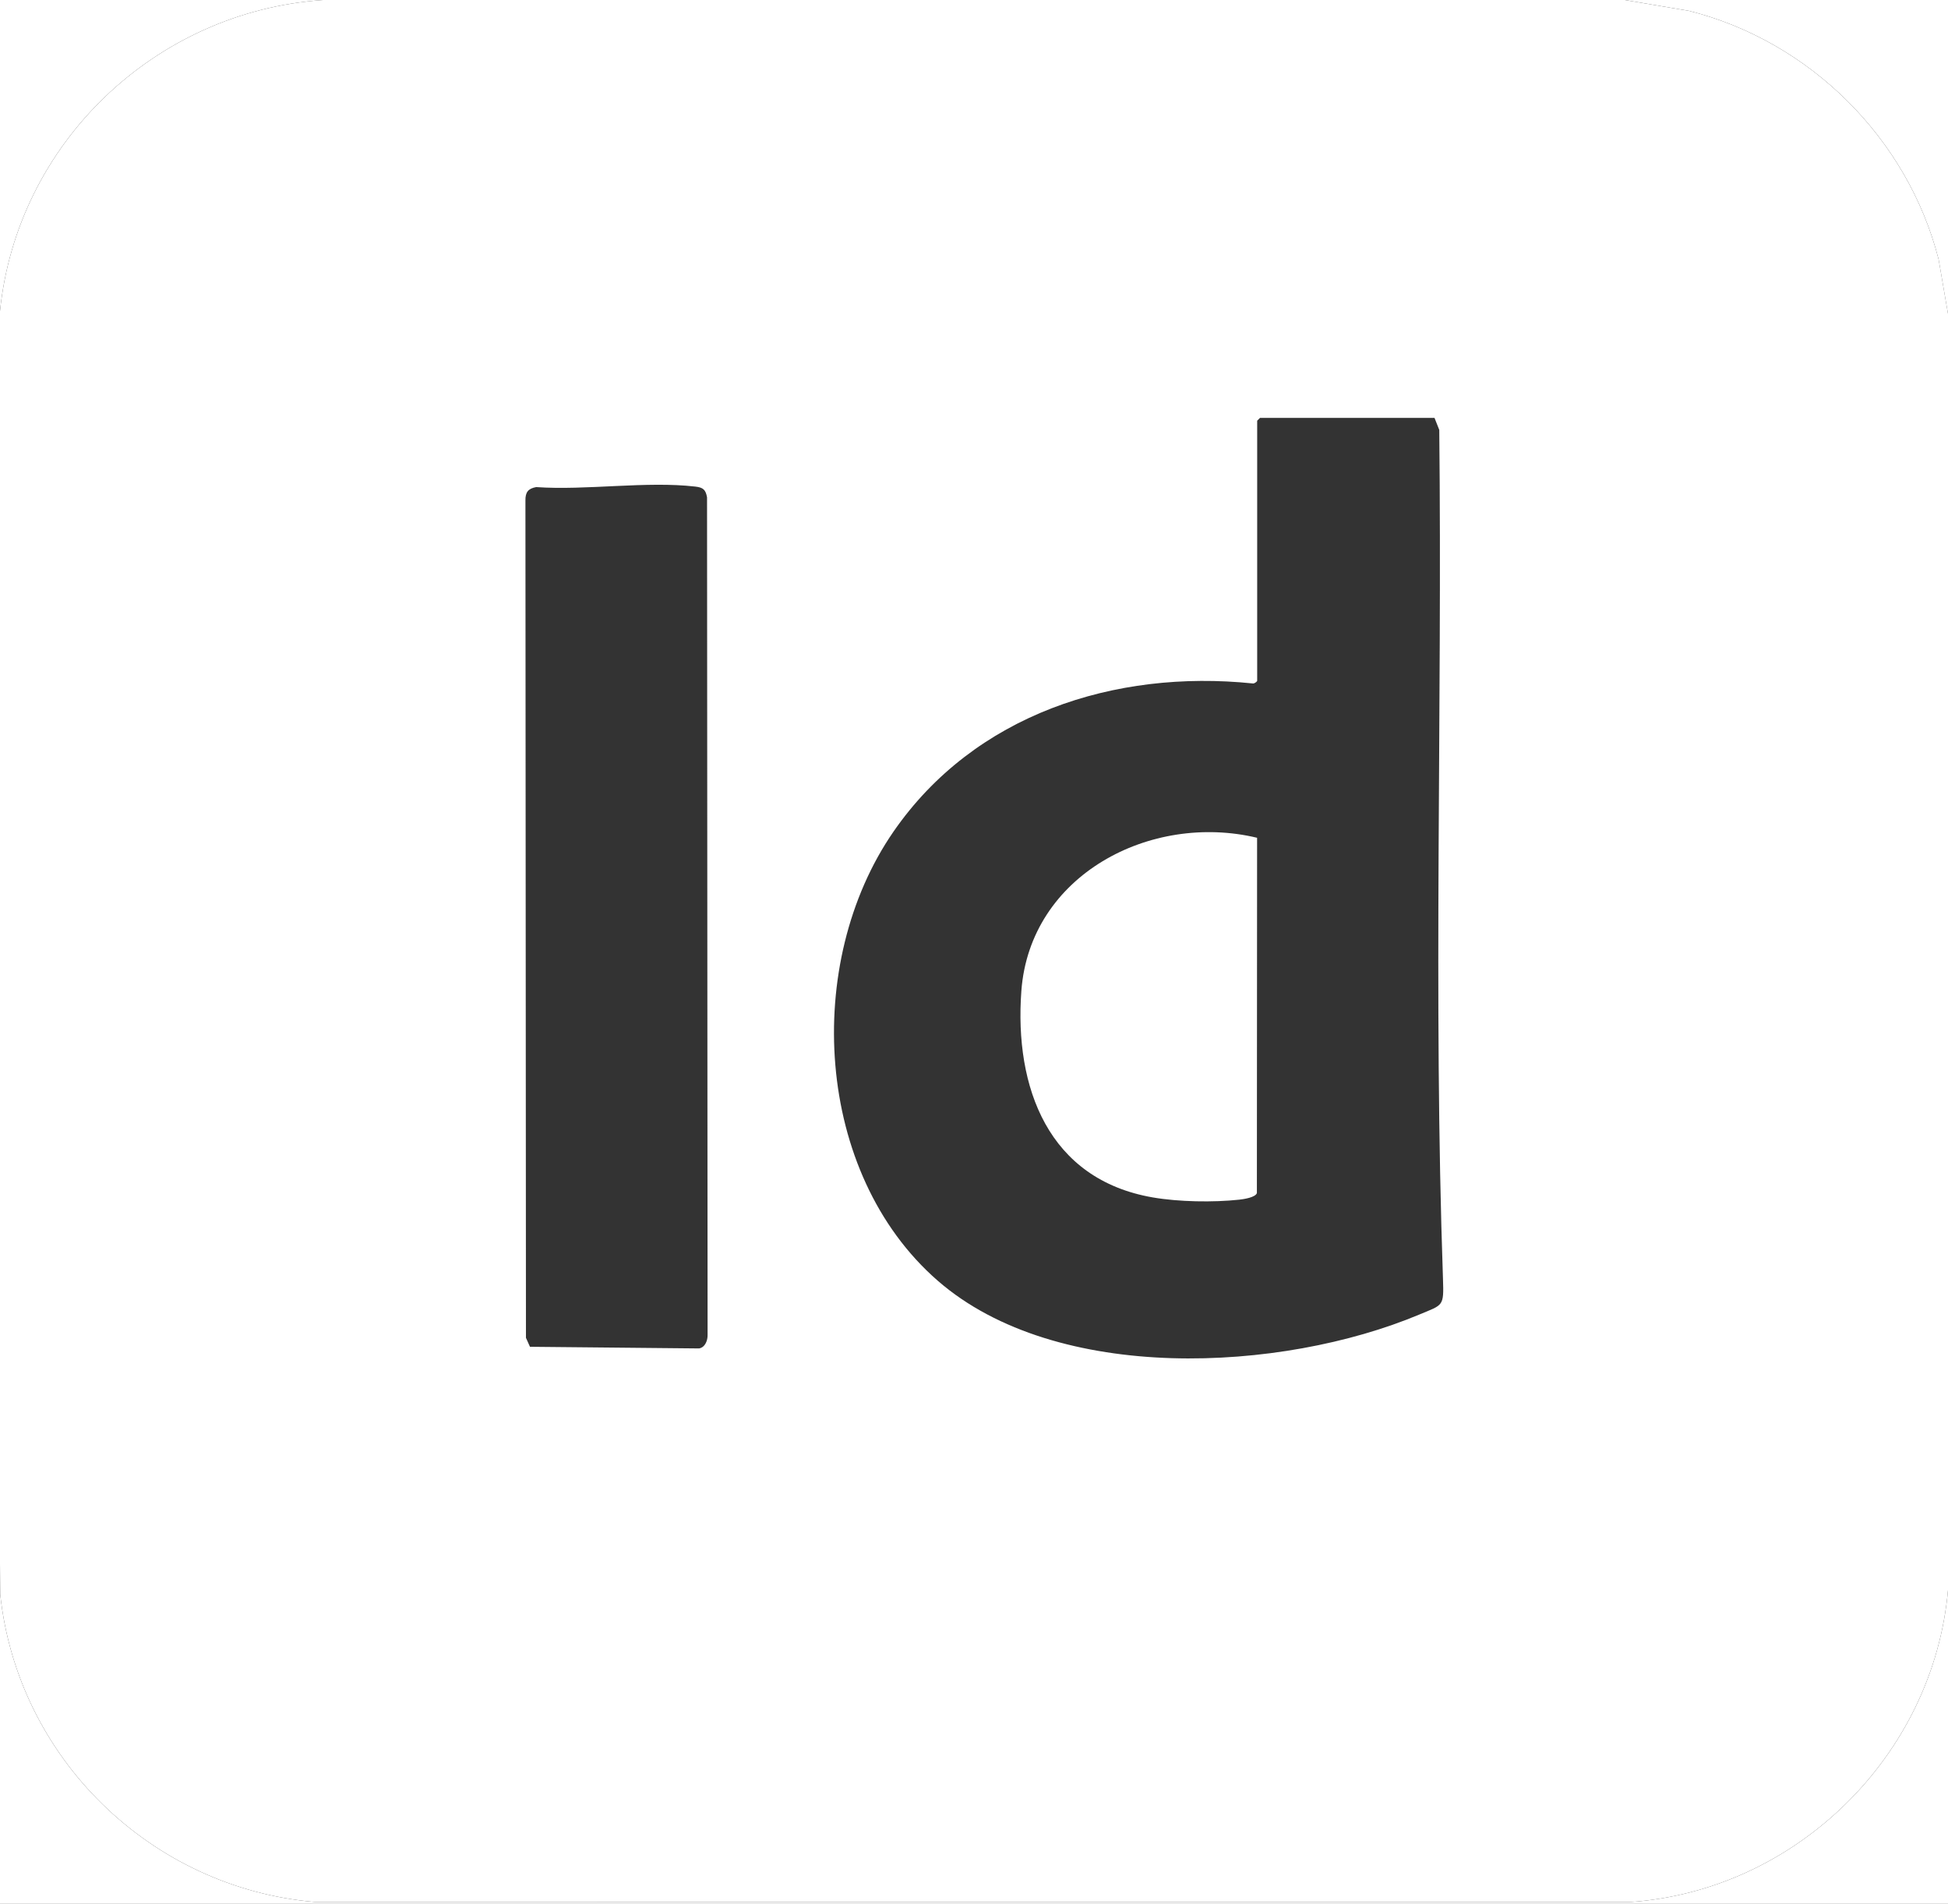
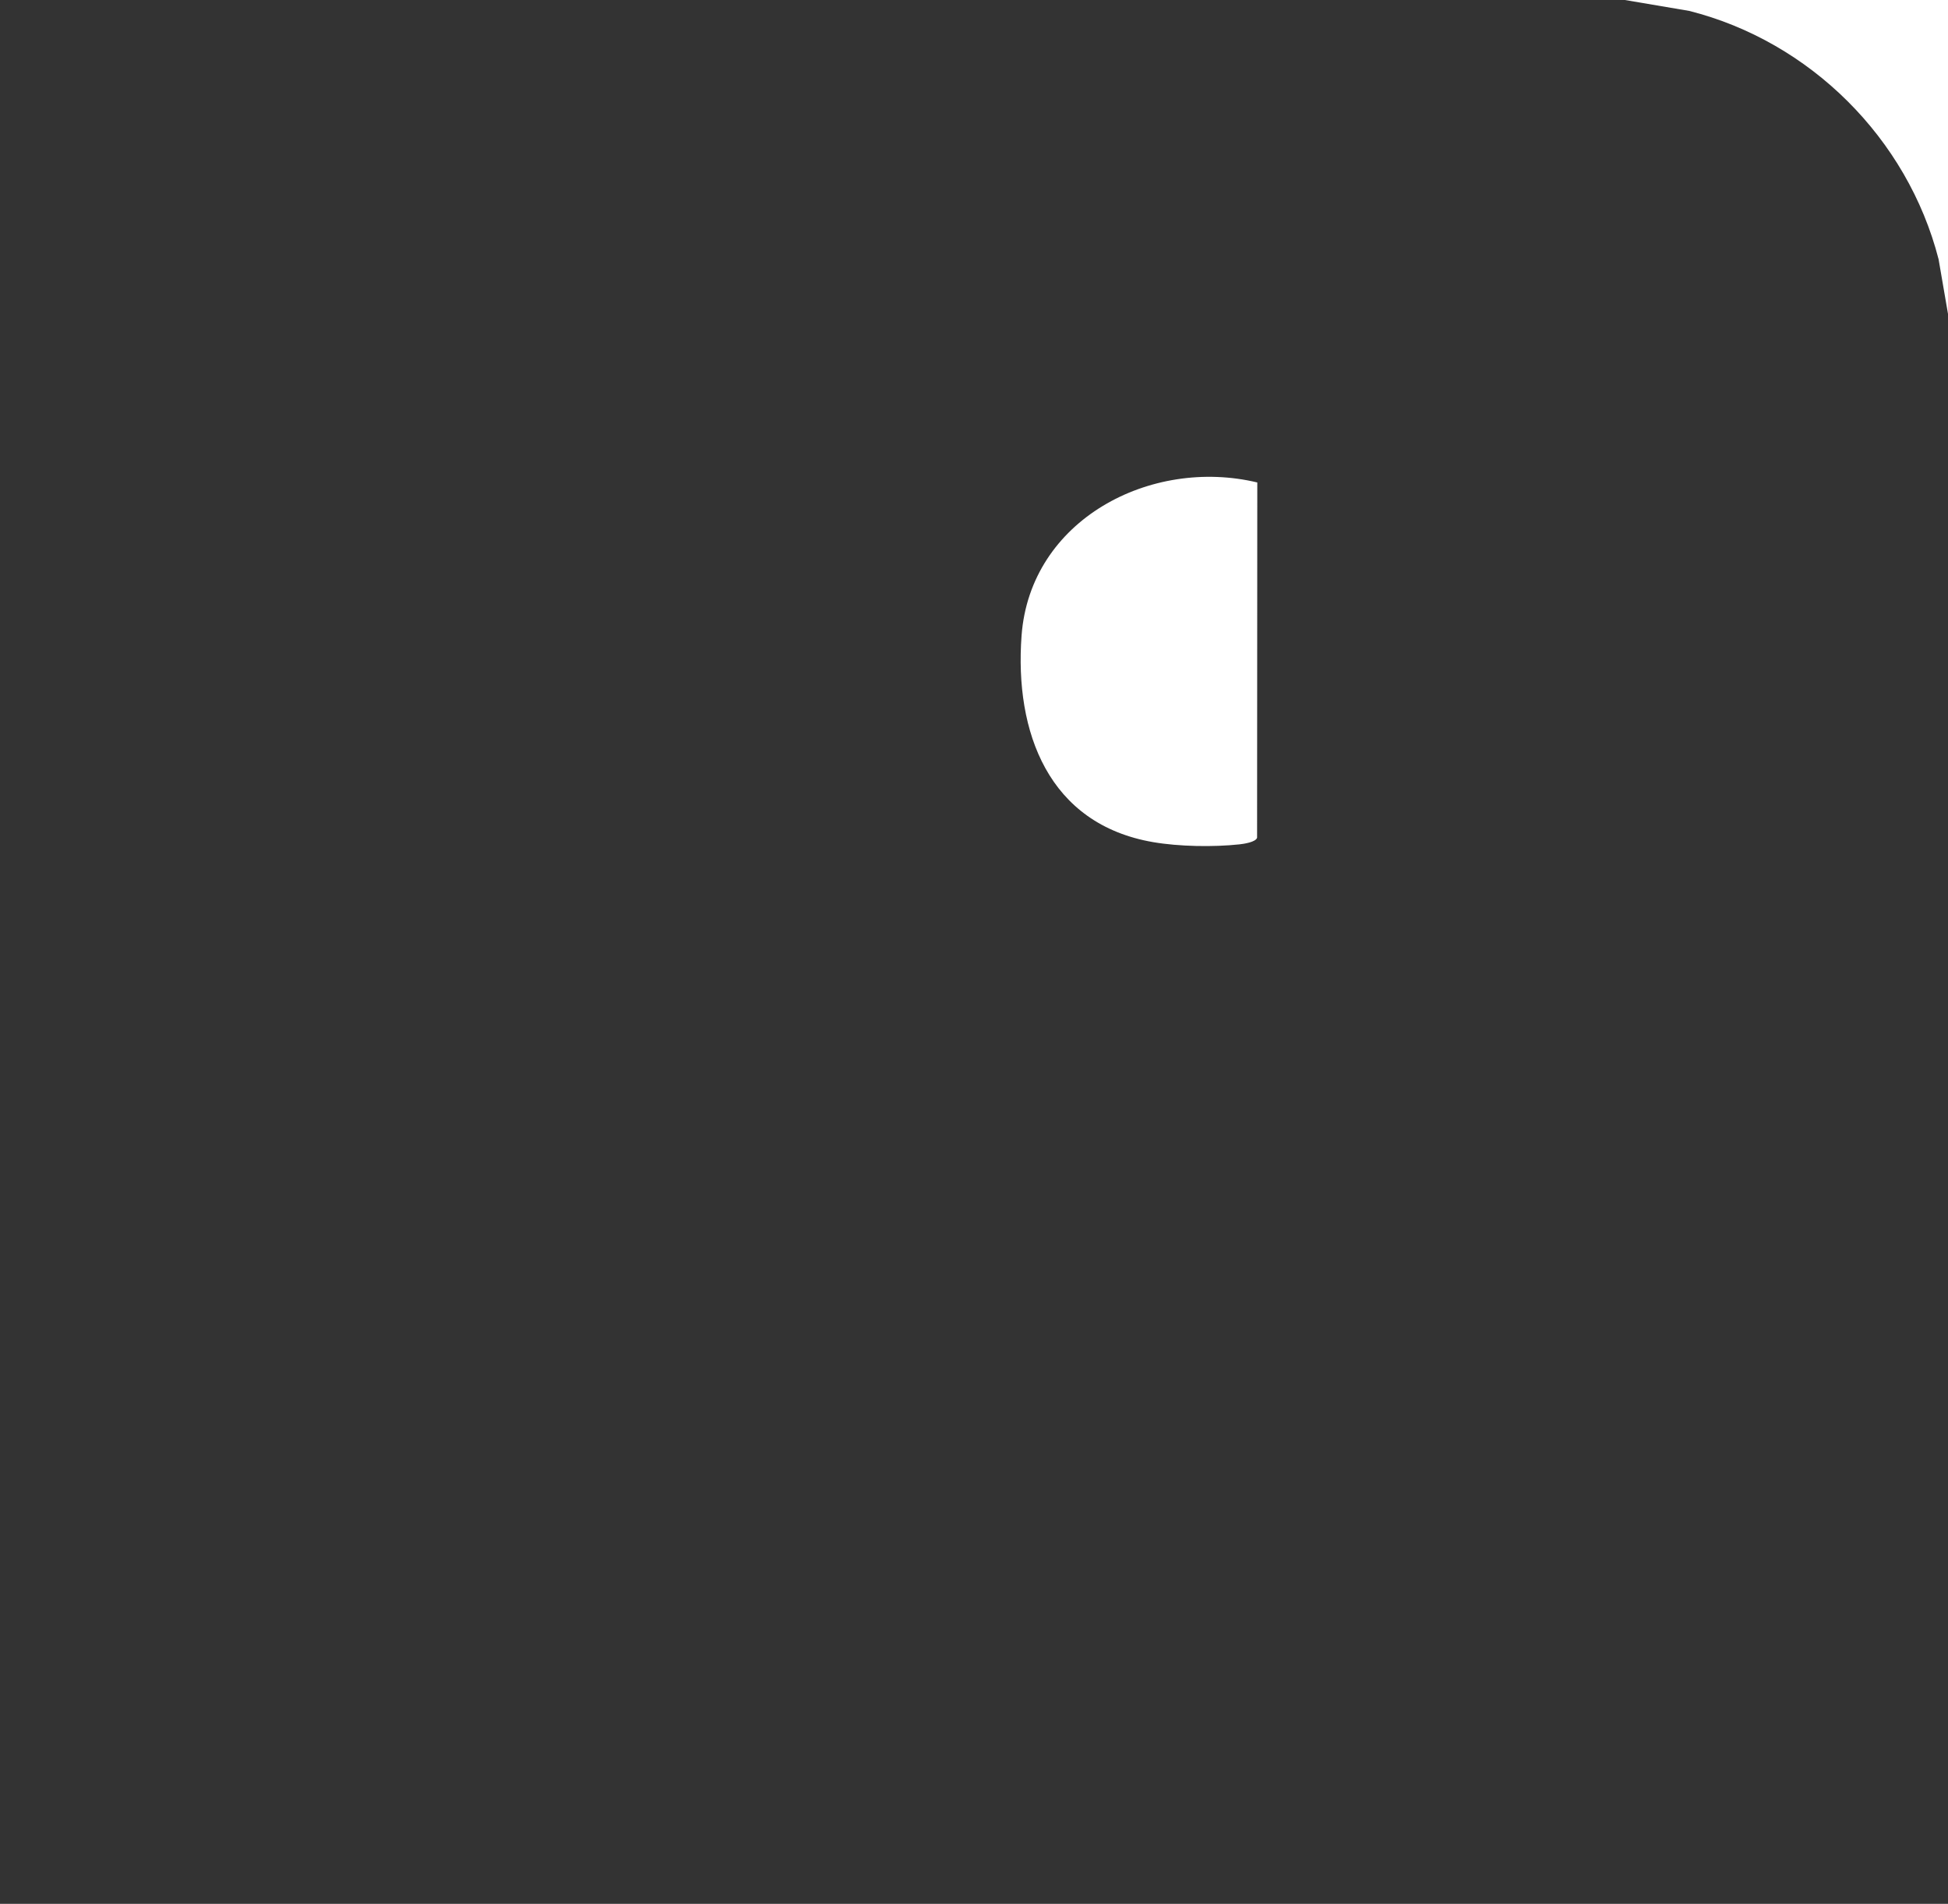
<svg xmlns="http://www.w3.org/2000/svg" id="Calque_1" data-name="Calque 1" viewBox="0 0 1040.64 1016.84">
  <rect x="0" y="0" width="1040.64" height="1016.84" fill="#333333" stroke="none" />
  <defs>
    <style>
      .cls-1 {
        fill: #fff;
      }
    </style>
  </defs>
-   <path class="cls-1" d="M1035.61,138.46c-16.59-64.5-68.59-116.32-133.23-132.64L868.03,0H172.6C82.76,6.1,9.13,76.61,0,166.17c-1.59,228.33-1.82,457.05.12,685.36,9.32,87.48,80.49,156.78,168.03,164.3l702.41.06c88.86-5.96,162.28-78.29,170.09-166.71V167.65l-5.03-29.19ZM373.47,720.19l-90.35-.88-2.15-4.79-.28-447.22c-.06-4.43,1.46-6.37,5.74-7.15,26.75,1.86,58.98-3.31,85.09-.26,4.09.48,5.45,1.63,6.19,5.72l.29,447.21c.1,2.95-1.19,6.74-4.53,7.37ZM758.16,702.11c-73.61,30.85-193.64,37.24-257.21-18.09-65.88-57.35-72.11-169.74-23.61-239.9,43.19-62.48,118.09-86.7,191.88-79.1.83.23,2.38-1.02,2.38-1.44v-138.89l1.49-1.49h93.25l2.53,6.41c1.63,151.04-3.24,302.55,1.98,453.36.52,15.03.15,13.76-12.69,19.14Z" />
-   <path class="cls-1" d="M1040.64,849.18v167.65H-2V0h174.6C82.76,6.1,9.13,76.61,0,166.17c-1.59,228.33-1.82,457.05.12,685.36,9.32,87.48,80.49,156.78,168.03,164.3l702.41.06c88.86-5.96,162.28-78.29,170.09-166.71Z" />
  <path class="cls-1" d="M1040.64,0v167.65l-5.03-29.19c-16.59-64.5-68.59-116.32-133.23-132.64L868.03,0h172.61Z" />
-   <path class="cls-1" d="M671.55,447.45l-.11,189.77c-.79,2.32-7,3.25-9.39,3.51-13.95,1.51-32.37,1.19-46.18-1.19-55.87-9.62-74.06-58.74-70.25-110.28,4.59-61.99,69.1-95.43,125.93-81.81Z" />
+   <path class="cls-1" d="M671.55,447.45c-.79,2.32-7,3.25-9.39,3.51-13.95,1.51-32.37,1.19-46.18-1.19-55.87-9.62-74.06-58.74-70.25-110.28,4.59-61.99,69.1-95.43,125.93-81.81Z" />
</svg>